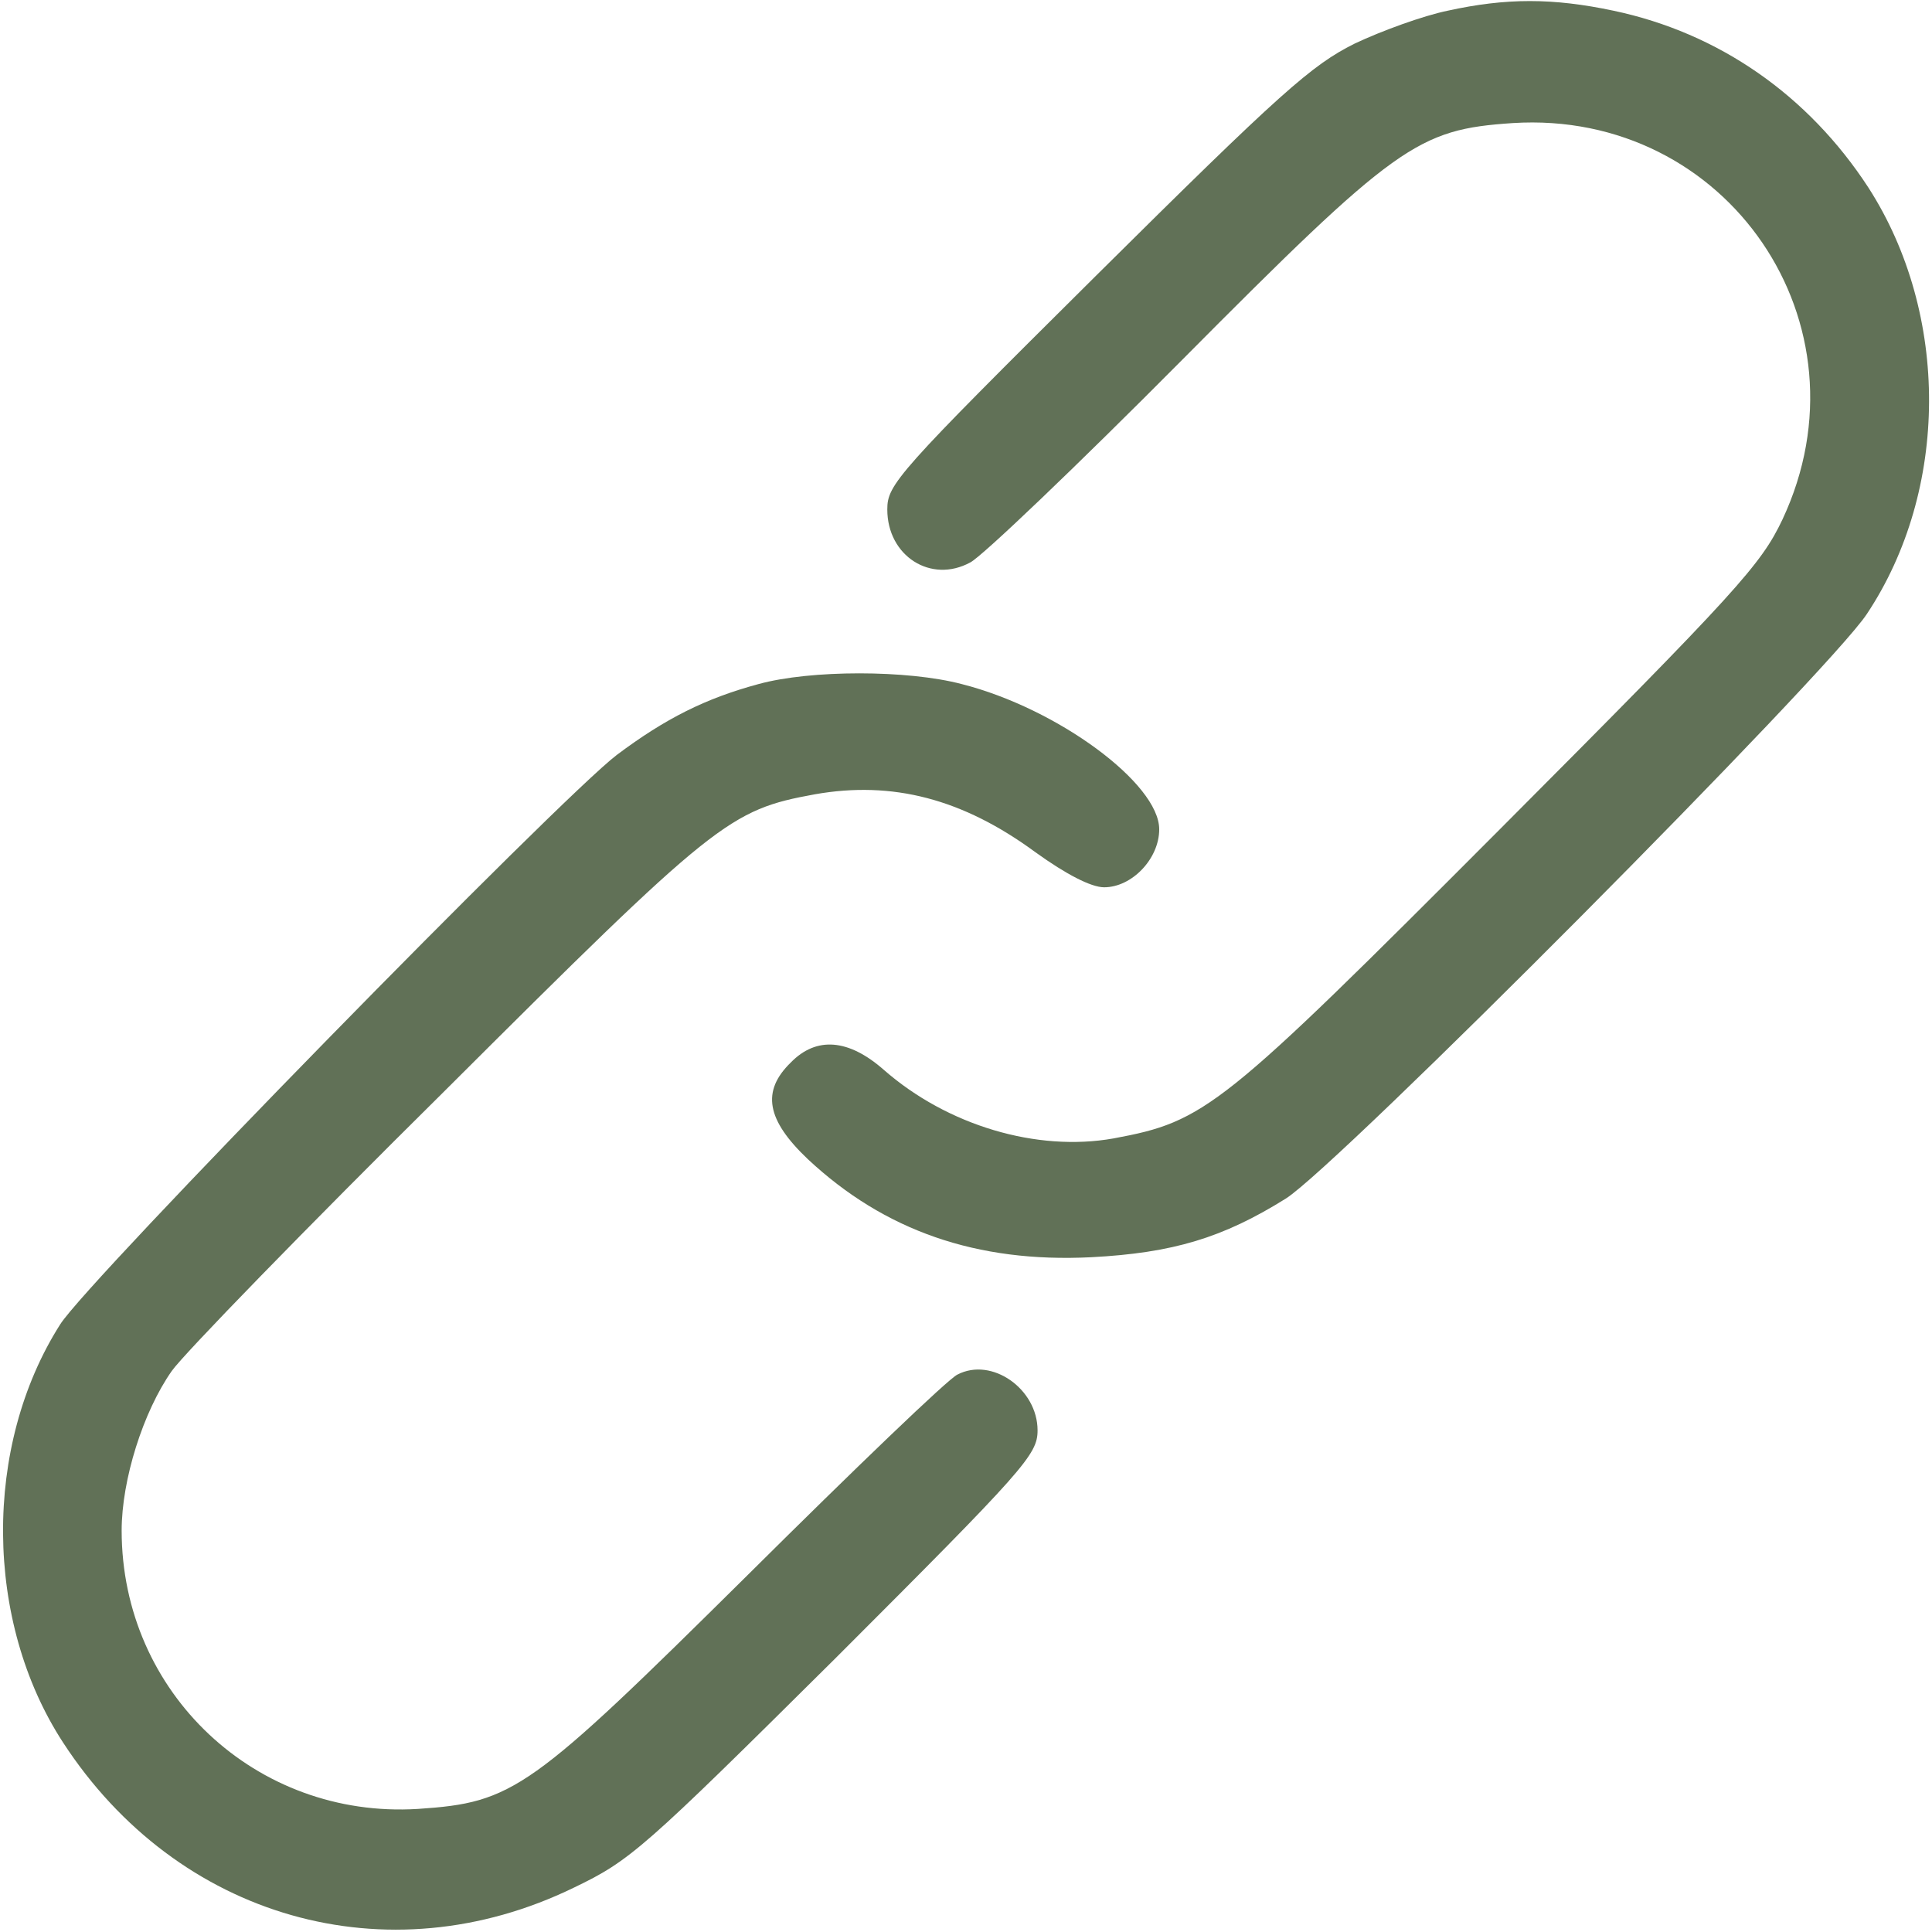
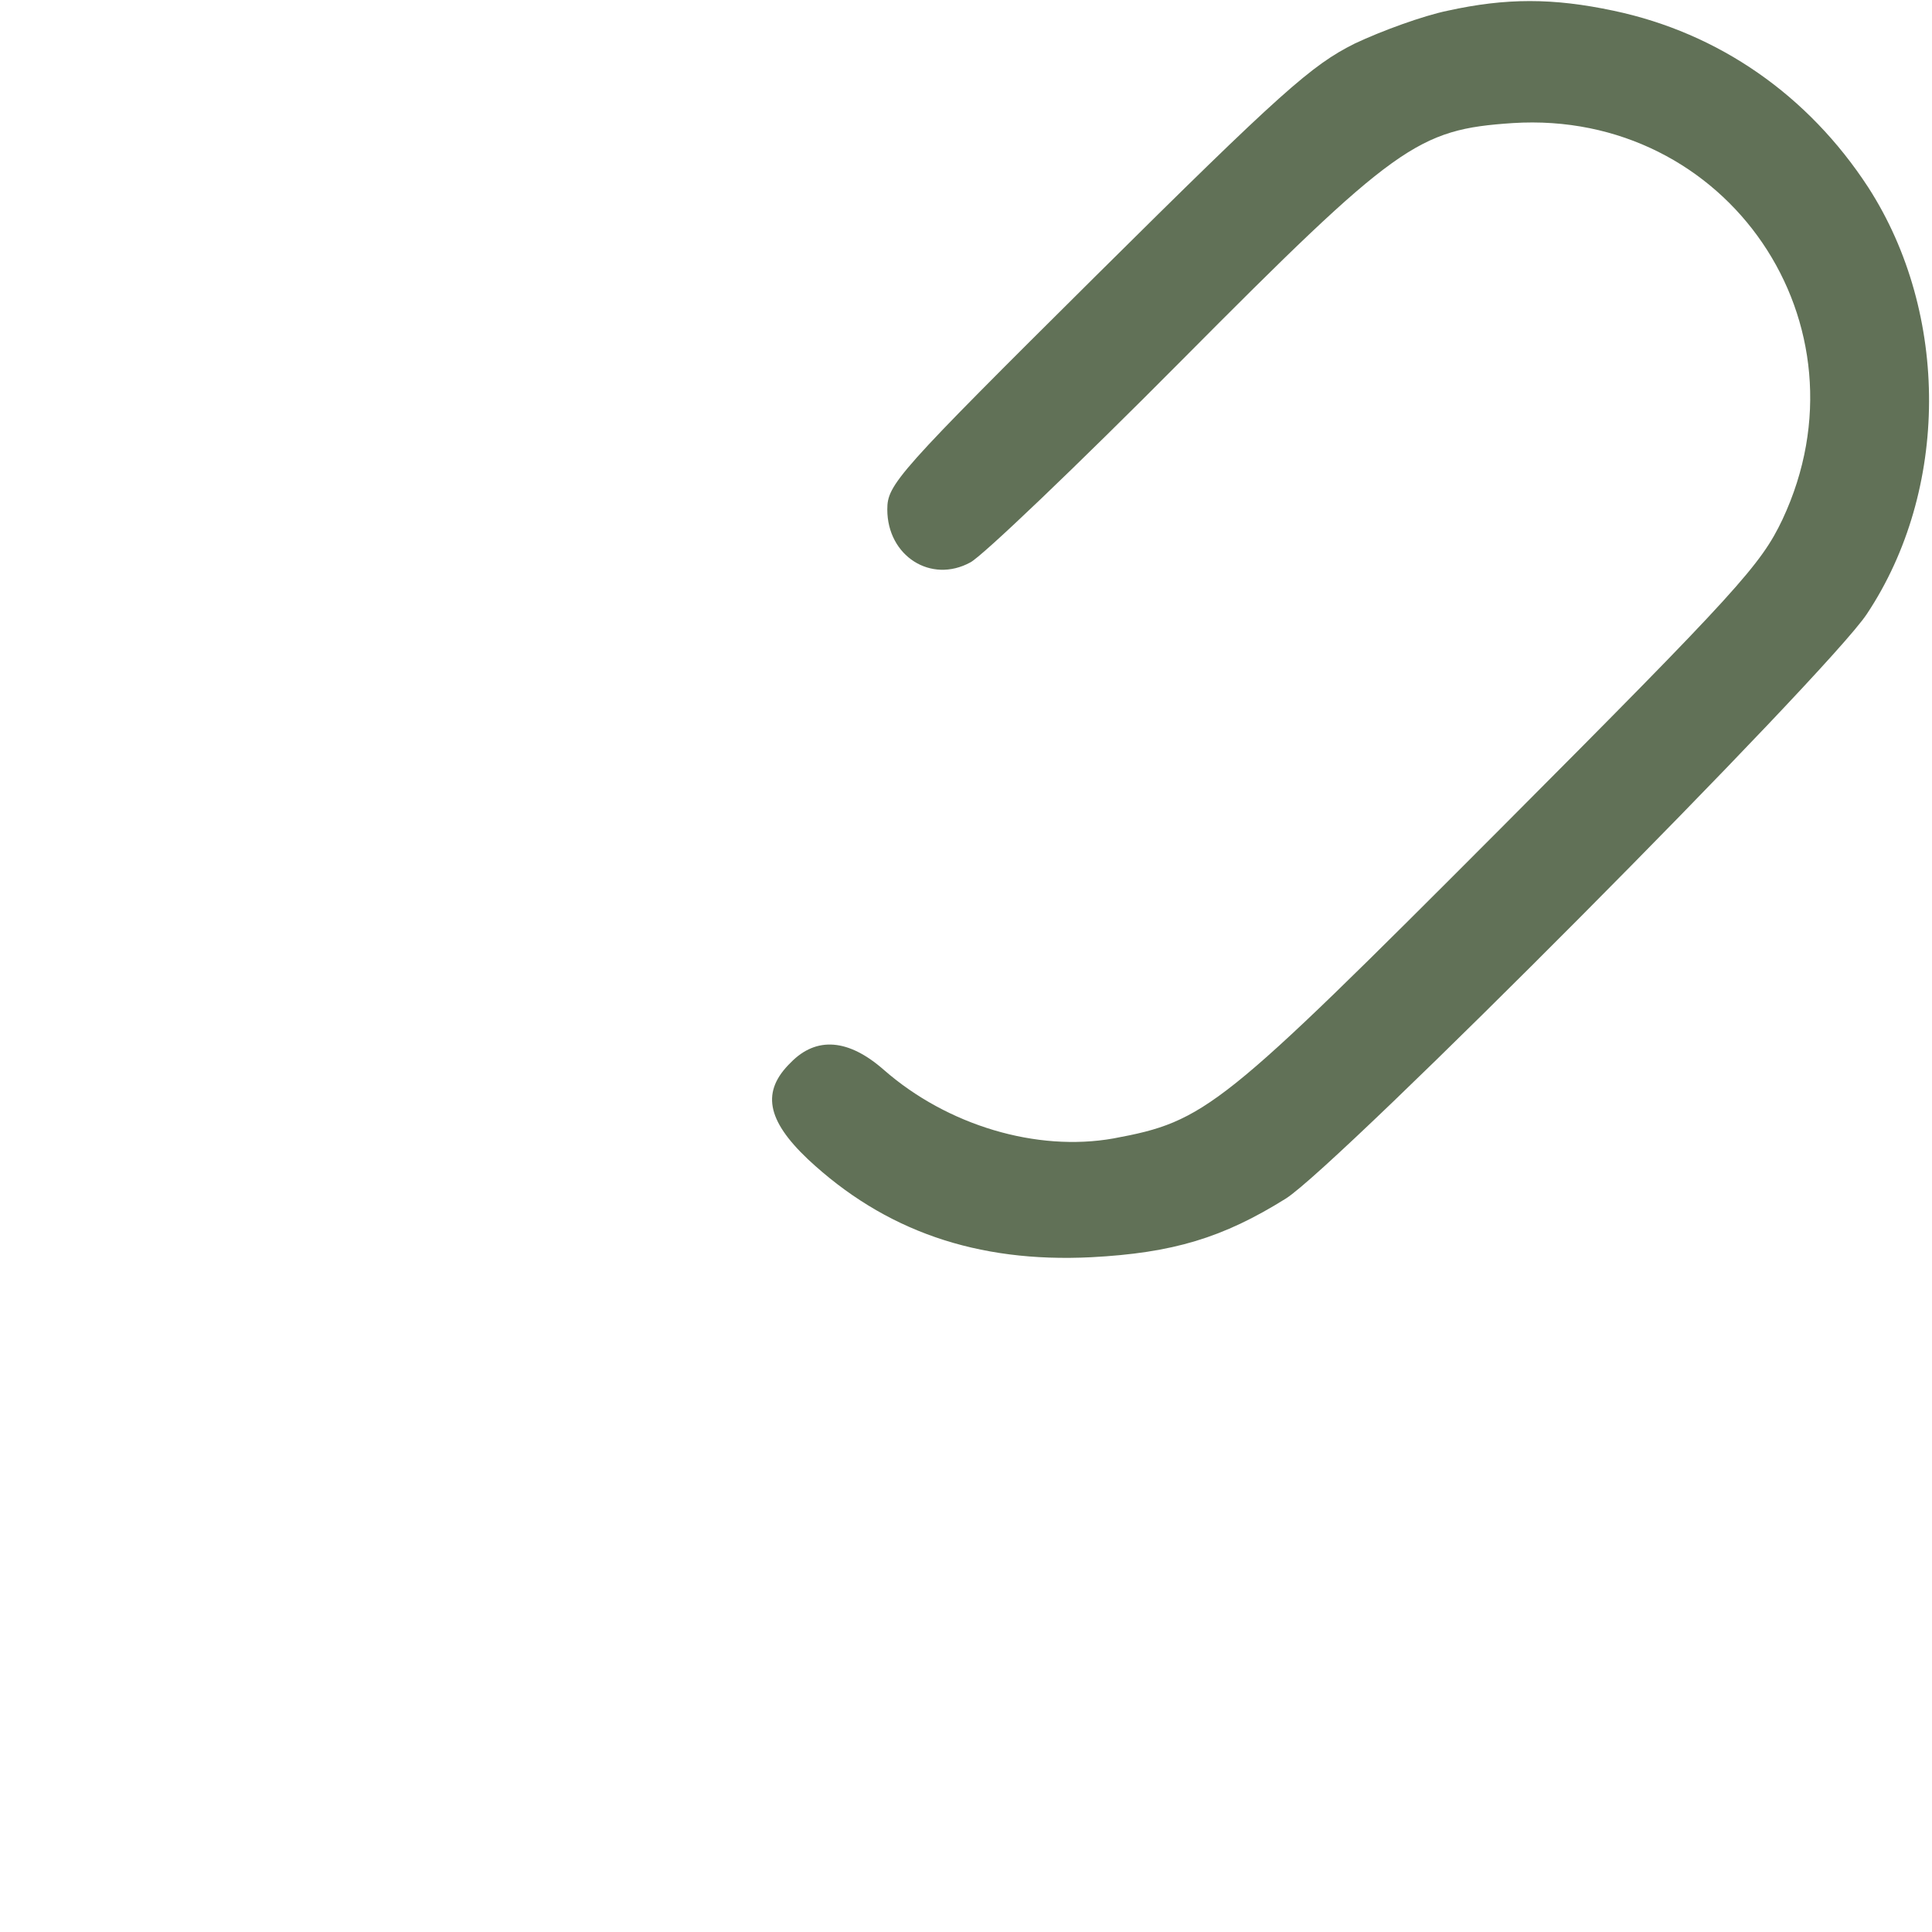
<svg xmlns="http://www.w3.org/2000/svg" width="360" height="360" viewBox="0 0 360 360" fill="none">
  <g clip-path="url(#clip0_62_104)">
    <path d="M269.735 1.999C265.201 2.933 257.468 5.733 252.401 8.133C244.401 12.133 238.801 17.066 204.268 51.333C167.068 88.266 165.335 90.266 165.335 94.933C165.335 103.599 173.468 108.799 180.801 104.799C182.935 103.733 200.535 86.933 220.001 67.333C260.268 26.799 264.135 24.133 281.868 22.933C321.868 20.399 349.201 60.399 332.135 96.799C328.135 105.199 324.001 109.866 279.601 154.399C227.335 206.799 224.668 208.933 207.468 212.133C193.201 214.666 176.535 209.733 164.668 199.333C158.135 193.599 152.135 193.066 147.335 197.999C141.868 203.333 142.801 208.666 150.535 215.999C164.801 229.333 182.001 235.333 203.335 234.266C218.535 233.466 227.868 230.666 239.601 223.333C249.335 217.199 340.668 125.333 347.868 114.399C363.201 91.333 363.335 58.533 348.135 34.933C336.935 17.733 320.268 6.133 300.668 1.999C289.335 -0.401 280.668 -0.401 269.735 1.999Z" fill="#617157" />
-     <path d="M141.335 127.467C131.468 130.133 124.002 133.867 114.935 140.667C104.402 148.667 16.268 238.667 11.202 246.8C-3.198 269.467 -2.932 302.133 11.735 324.667C33.069 357.467 72.135 368.667 106.935 351.733C117.468 346.667 119.735 344.667 155.735 308.933C190.935 273.733 193.335 271.067 193.335 266.533C193.335 258.8 184.802 252.8 178.402 256.133C176.668 256.933 159.202 273.733 139.335 293.467C98.668 333.733 95.735 335.867 77.868 337.067C47.735 338.933 22.669 315.467 22.669 285.2C22.669 275.733 26.669 263.067 32.002 255.467C34.135 252.4 56.935 228.933 82.935 203.2C133.468 152.8 135.868 150.933 151.868 148C166.268 145.467 179.335 148.8 192.935 158.8C198.668 162.933 203.335 165.333 205.735 165.333C210.935 165.333 216.002 160 216.002 154.533C216.002 146 197.068 132 179.202 127.467C169.068 124.8 151.068 124.8 141.335 127.467Z" fill="#617157" />
  </g>
  <defs>
    <clipPath id="clip0_62_104">
      <rect width="360" height="360" fill="white" />
    </clipPath>
  </defs>
</svg>